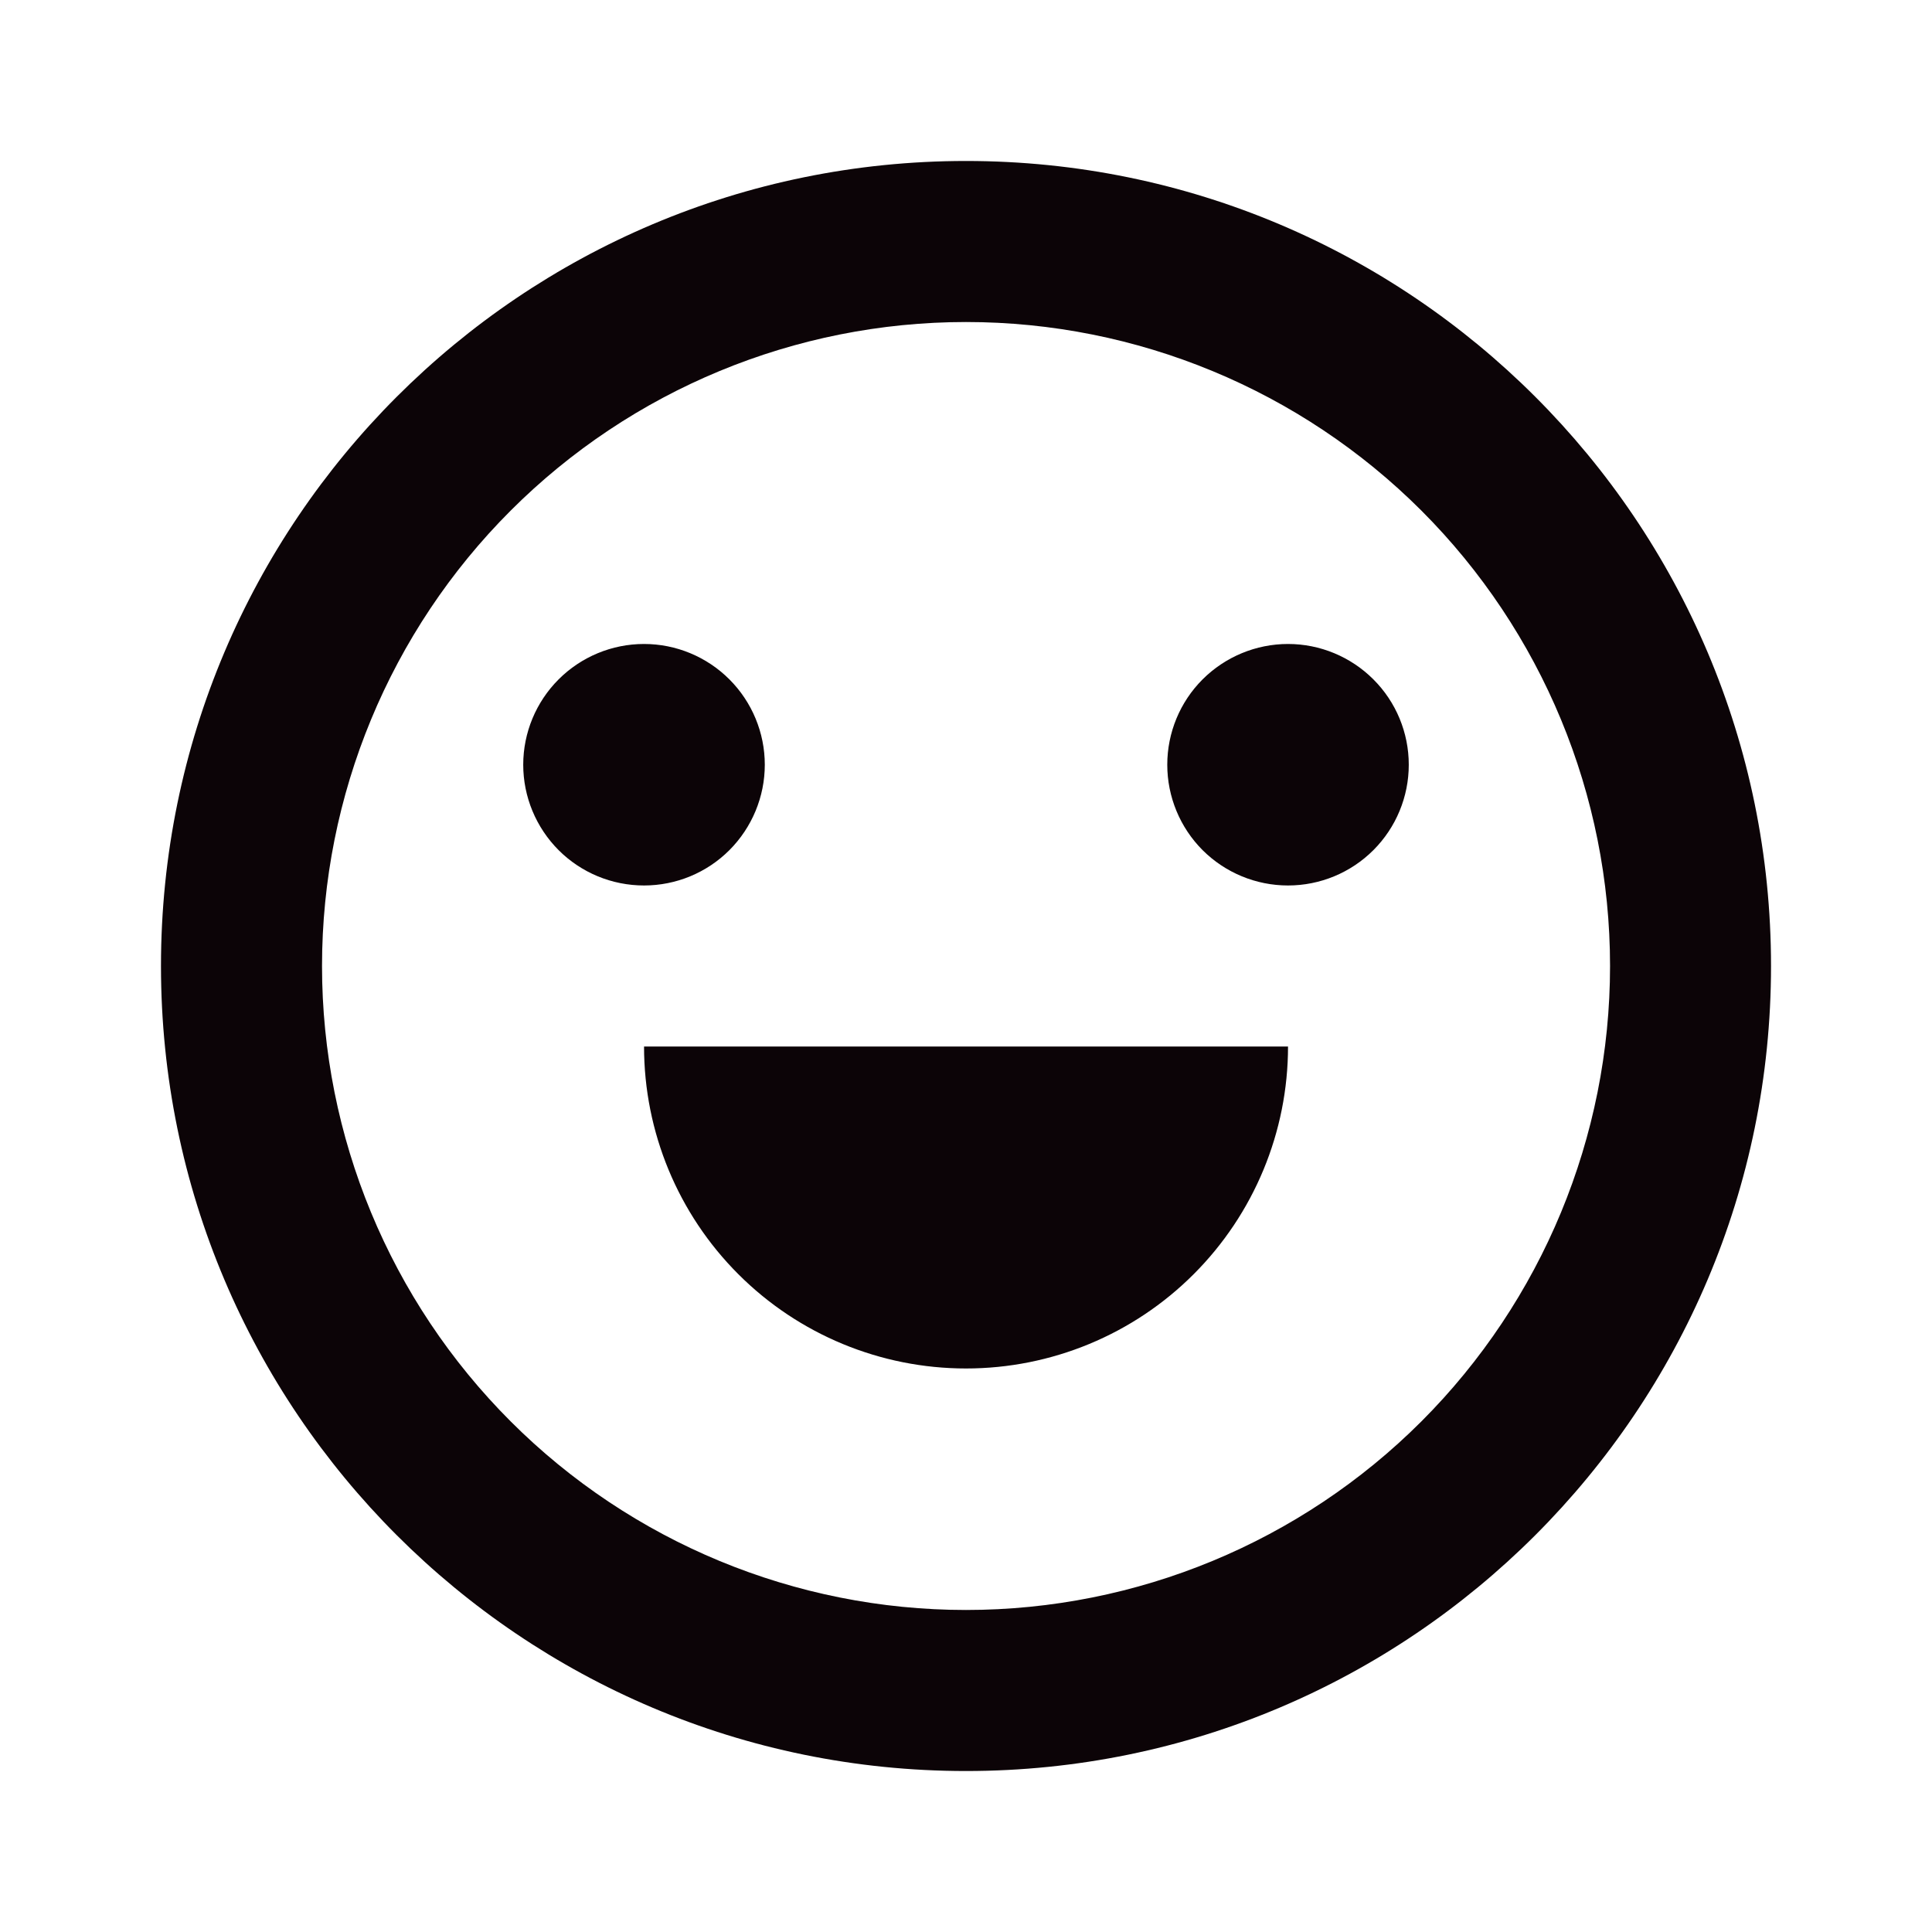
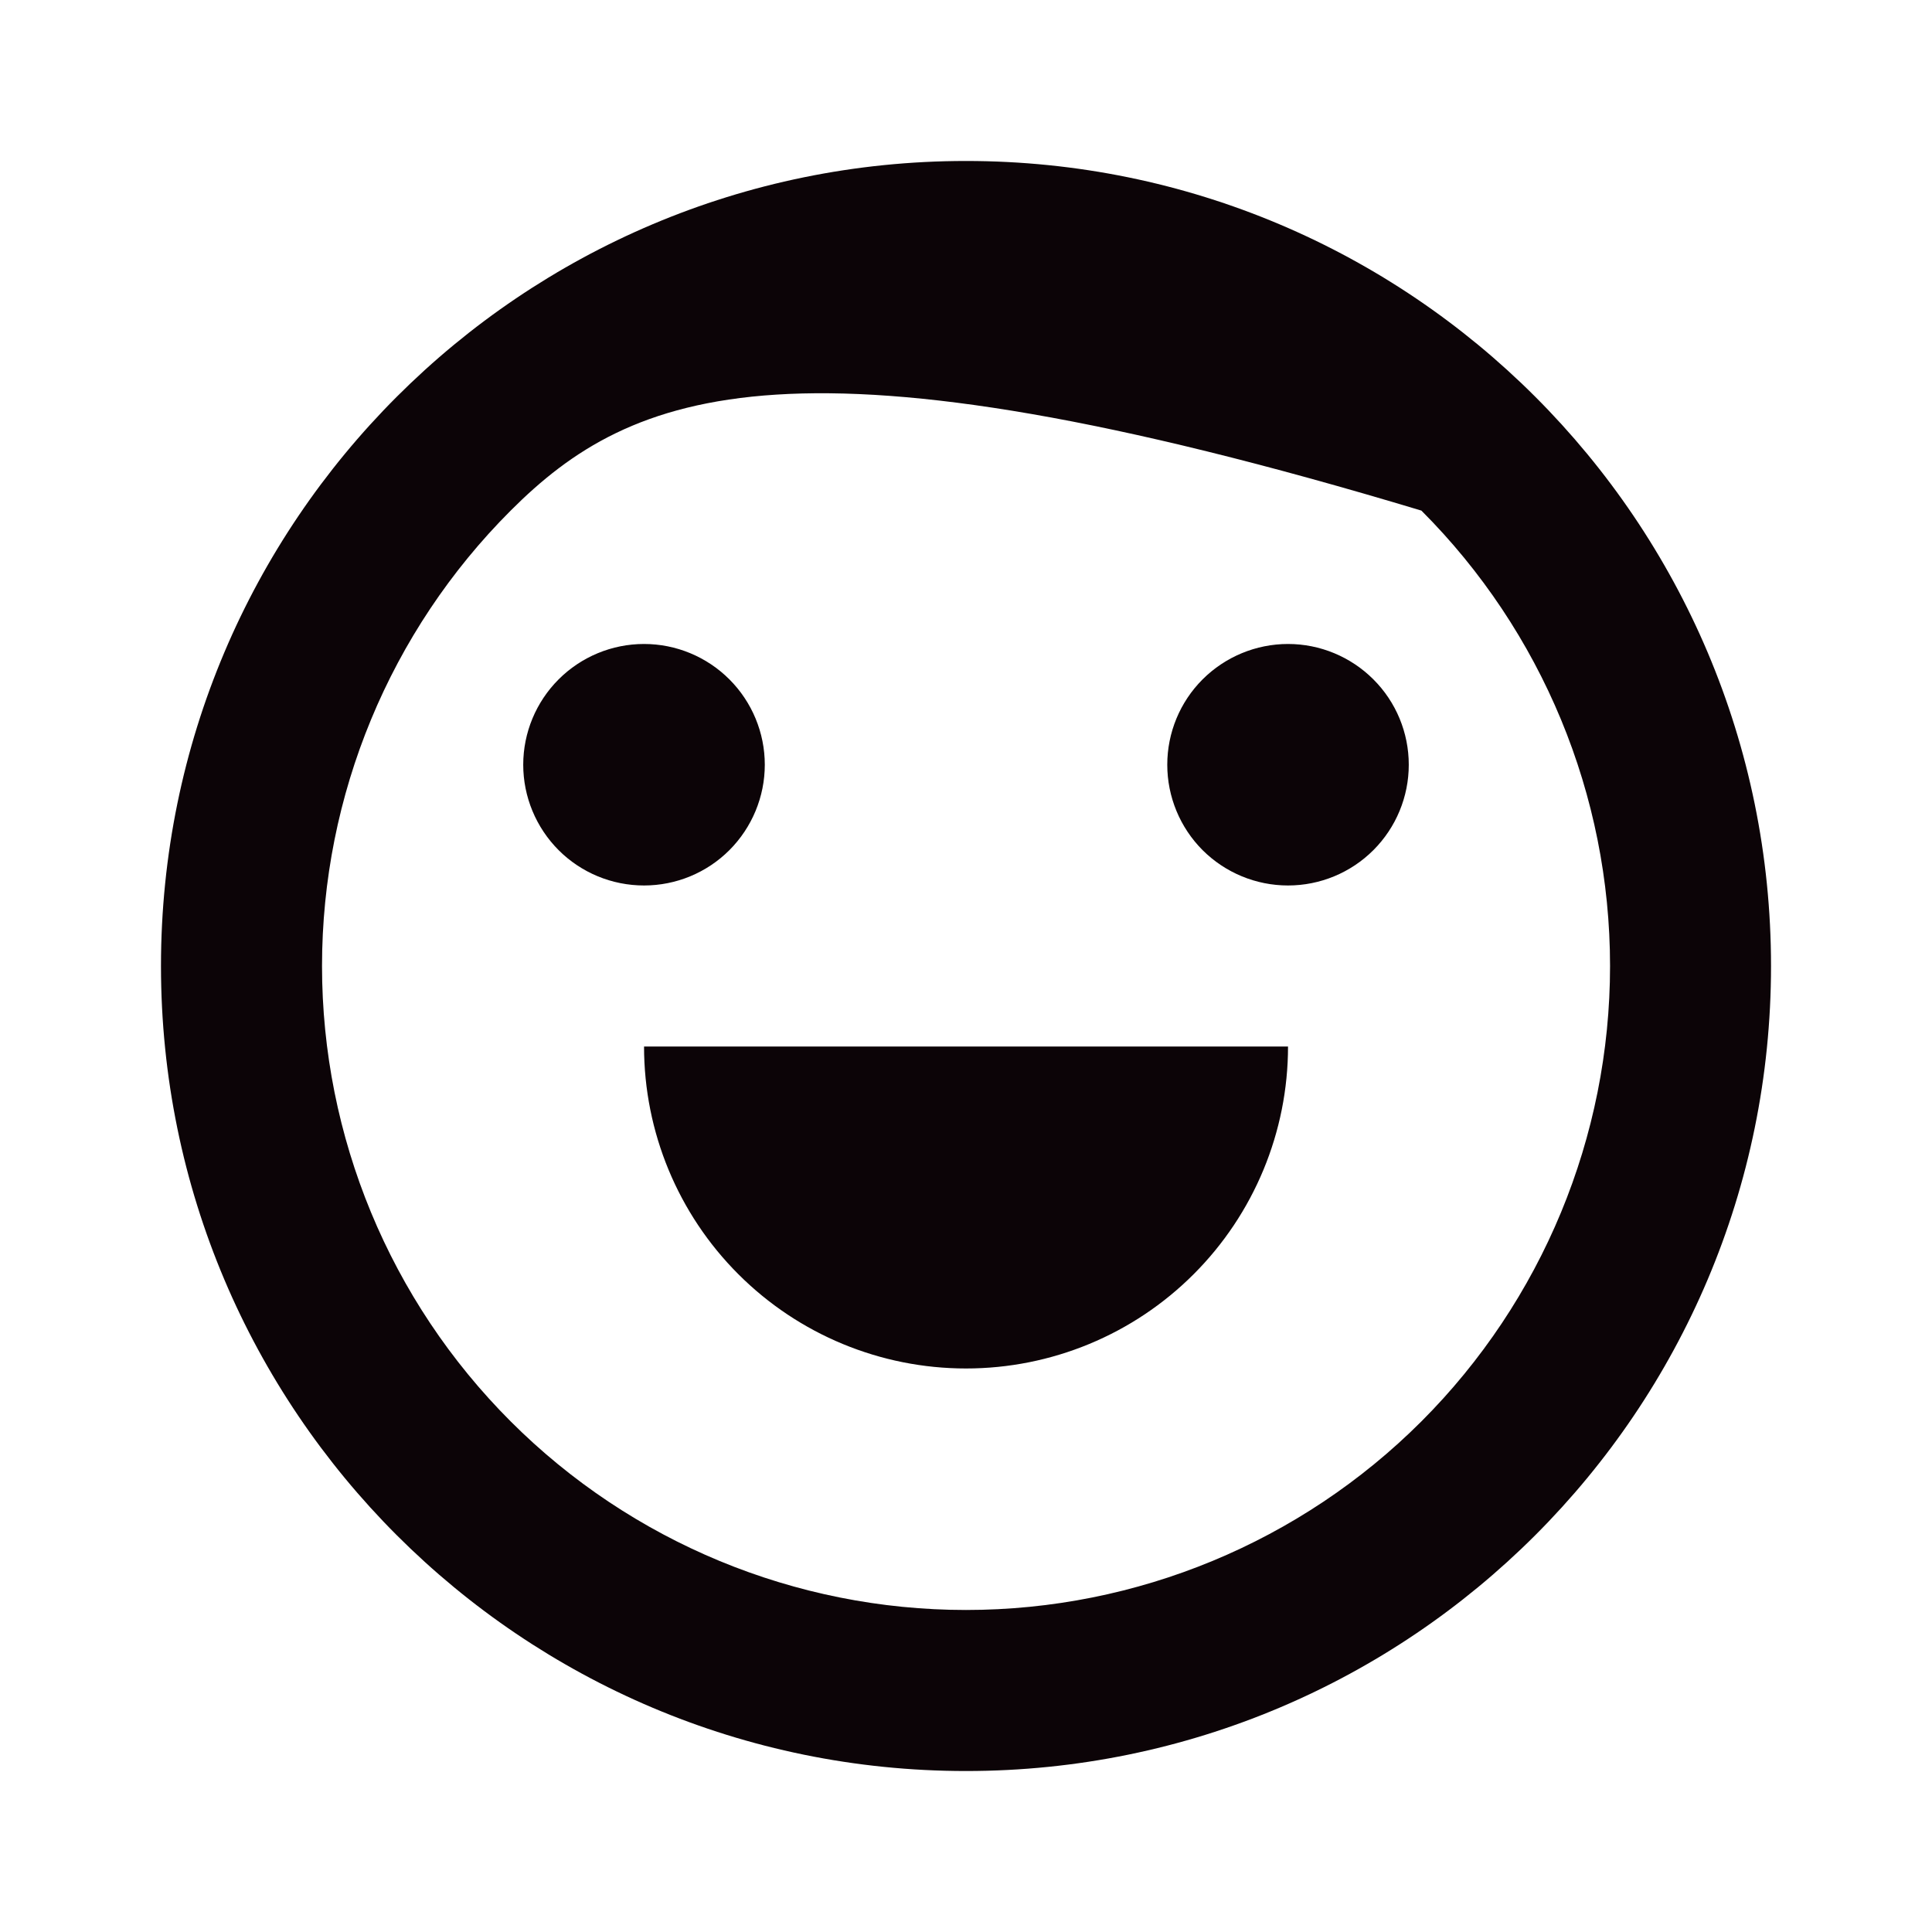
<svg xmlns="http://www.w3.org/2000/svg" width="28" height="28" viewBox="0 0 28 28" fill="none">
-   <path d="M14 25.667C7.557 25.667 2.333 20.443 2.333 14C2.333 7.556 7.557 2.333 14 2.333C20.444 2.333 25.667 7.556 25.667 14C25.667 20.443 20.444 25.667 14 25.667ZM14 23.333C16.476 23.333 18.849 22.35 20.6 20.6C22.35 18.849 23.334 16.475 23.334 14C23.334 11.525 22.35 9.151 20.6 7.4C18.849 5.65 16.476 4.667 14 4.667C11.525 4.667 9.151 5.65 7.401 7.4C5.65 9.151 4.667 11.525 4.667 14C4.667 16.475 5.65 18.849 7.401 20.6C9.151 22.35 11.525 23.333 14 23.333ZM9.334 15.167H18.667C18.667 16.404 18.175 17.591 17.3 18.466C16.425 19.342 15.238 19.833 14 19.833C12.762 19.833 11.575 19.342 10.7 18.466C9.825 17.591 9.334 16.404 9.334 15.167ZM9.334 12.833C8.869 12.833 8.424 12.649 8.096 12.321C7.768 11.992 7.583 11.547 7.583 11.083C7.583 10.619 7.768 10.174 8.096 9.846C8.424 9.518 8.869 9.333 9.334 9.333C9.798 9.333 10.243 9.518 10.571 9.846C10.899 10.174 11.084 10.619 11.084 11.083C11.084 11.547 10.899 11.992 10.571 12.321C10.243 12.649 9.798 12.833 9.334 12.833ZM18.667 12.833C18.203 12.833 17.758 12.649 17.429 12.321C17.101 11.992 16.917 11.547 16.917 11.083C16.917 10.619 17.101 10.174 17.429 9.846C17.758 9.518 18.203 9.333 18.667 9.333C19.131 9.333 19.576 9.518 19.904 9.846C20.233 10.174 20.417 10.619 20.417 11.083C20.417 11.547 20.233 11.992 19.904 12.321C19.576 12.649 19.131 12.833 18.667 12.833Z" fill="#0C0407" />
+   <path d="M14 25.667C7.557 25.667 2.333 20.443 2.333 14C2.333 7.556 7.557 2.333 14 2.333C20.444 2.333 25.667 7.556 25.667 14C25.667 20.443 20.444 25.667 14 25.667ZM14 23.333C16.476 23.333 18.849 22.35 20.6 20.6C22.35 18.849 23.334 16.475 23.334 14C23.334 11.525 22.35 9.151 20.6 7.4C11.525 4.667 9.151 5.65 7.401 7.4C5.65 9.151 4.667 11.525 4.667 14C4.667 16.475 5.65 18.849 7.401 20.6C9.151 22.35 11.525 23.333 14 23.333ZM9.334 15.167H18.667C18.667 16.404 18.175 17.591 17.3 18.466C16.425 19.342 15.238 19.833 14 19.833C12.762 19.833 11.575 19.342 10.7 18.466C9.825 17.591 9.334 16.404 9.334 15.167ZM9.334 12.833C8.869 12.833 8.424 12.649 8.096 12.321C7.768 11.992 7.583 11.547 7.583 11.083C7.583 10.619 7.768 10.174 8.096 9.846C8.424 9.518 8.869 9.333 9.334 9.333C9.798 9.333 10.243 9.518 10.571 9.846C10.899 10.174 11.084 10.619 11.084 11.083C11.084 11.547 10.899 11.992 10.571 12.321C10.243 12.649 9.798 12.833 9.334 12.833ZM18.667 12.833C18.203 12.833 17.758 12.649 17.429 12.321C17.101 11.992 16.917 11.547 16.917 11.083C16.917 10.619 17.101 10.174 17.429 9.846C17.758 9.518 18.203 9.333 18.667 9.333C19.131 9.333 19.576 9.518 19.904 9.846C20.233 10.174 20.417 10.619 20.417 11.083C20.417 11.547 20.233 11.992 19.904 12.321C19.576 12.649 19.131 12.833 18.667 12.833Z" fill="#0C0407" />
</svg>